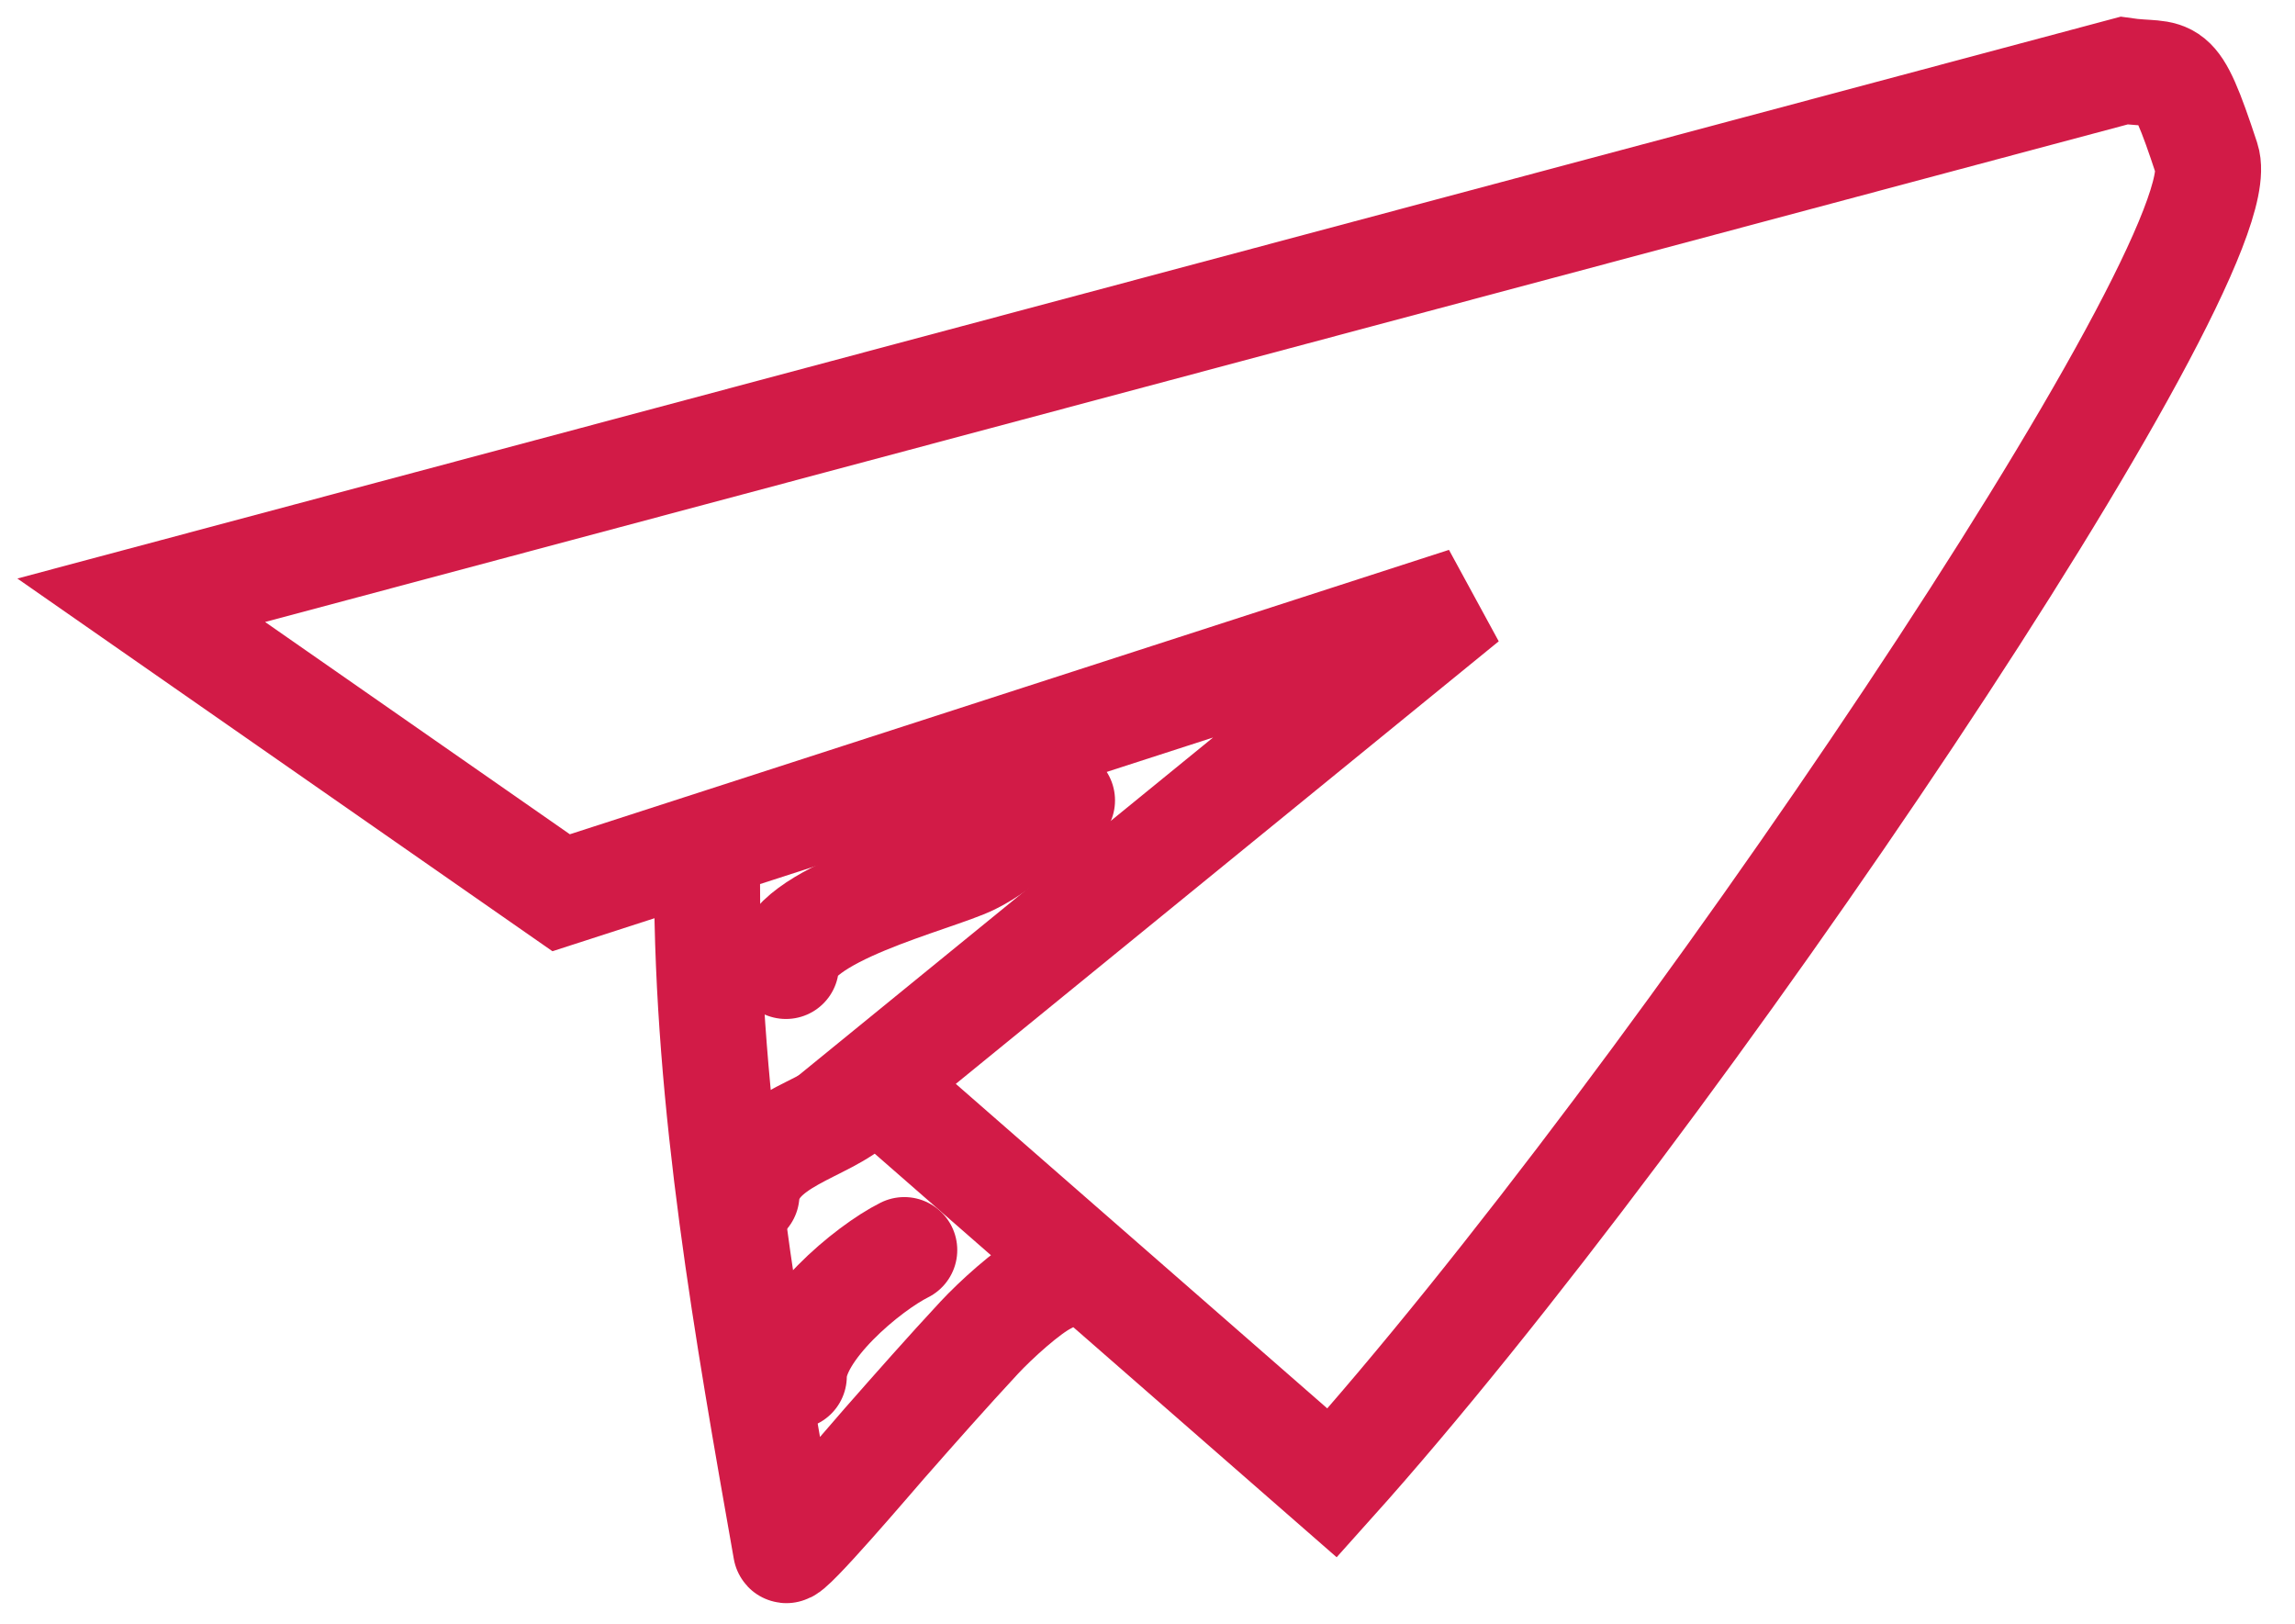
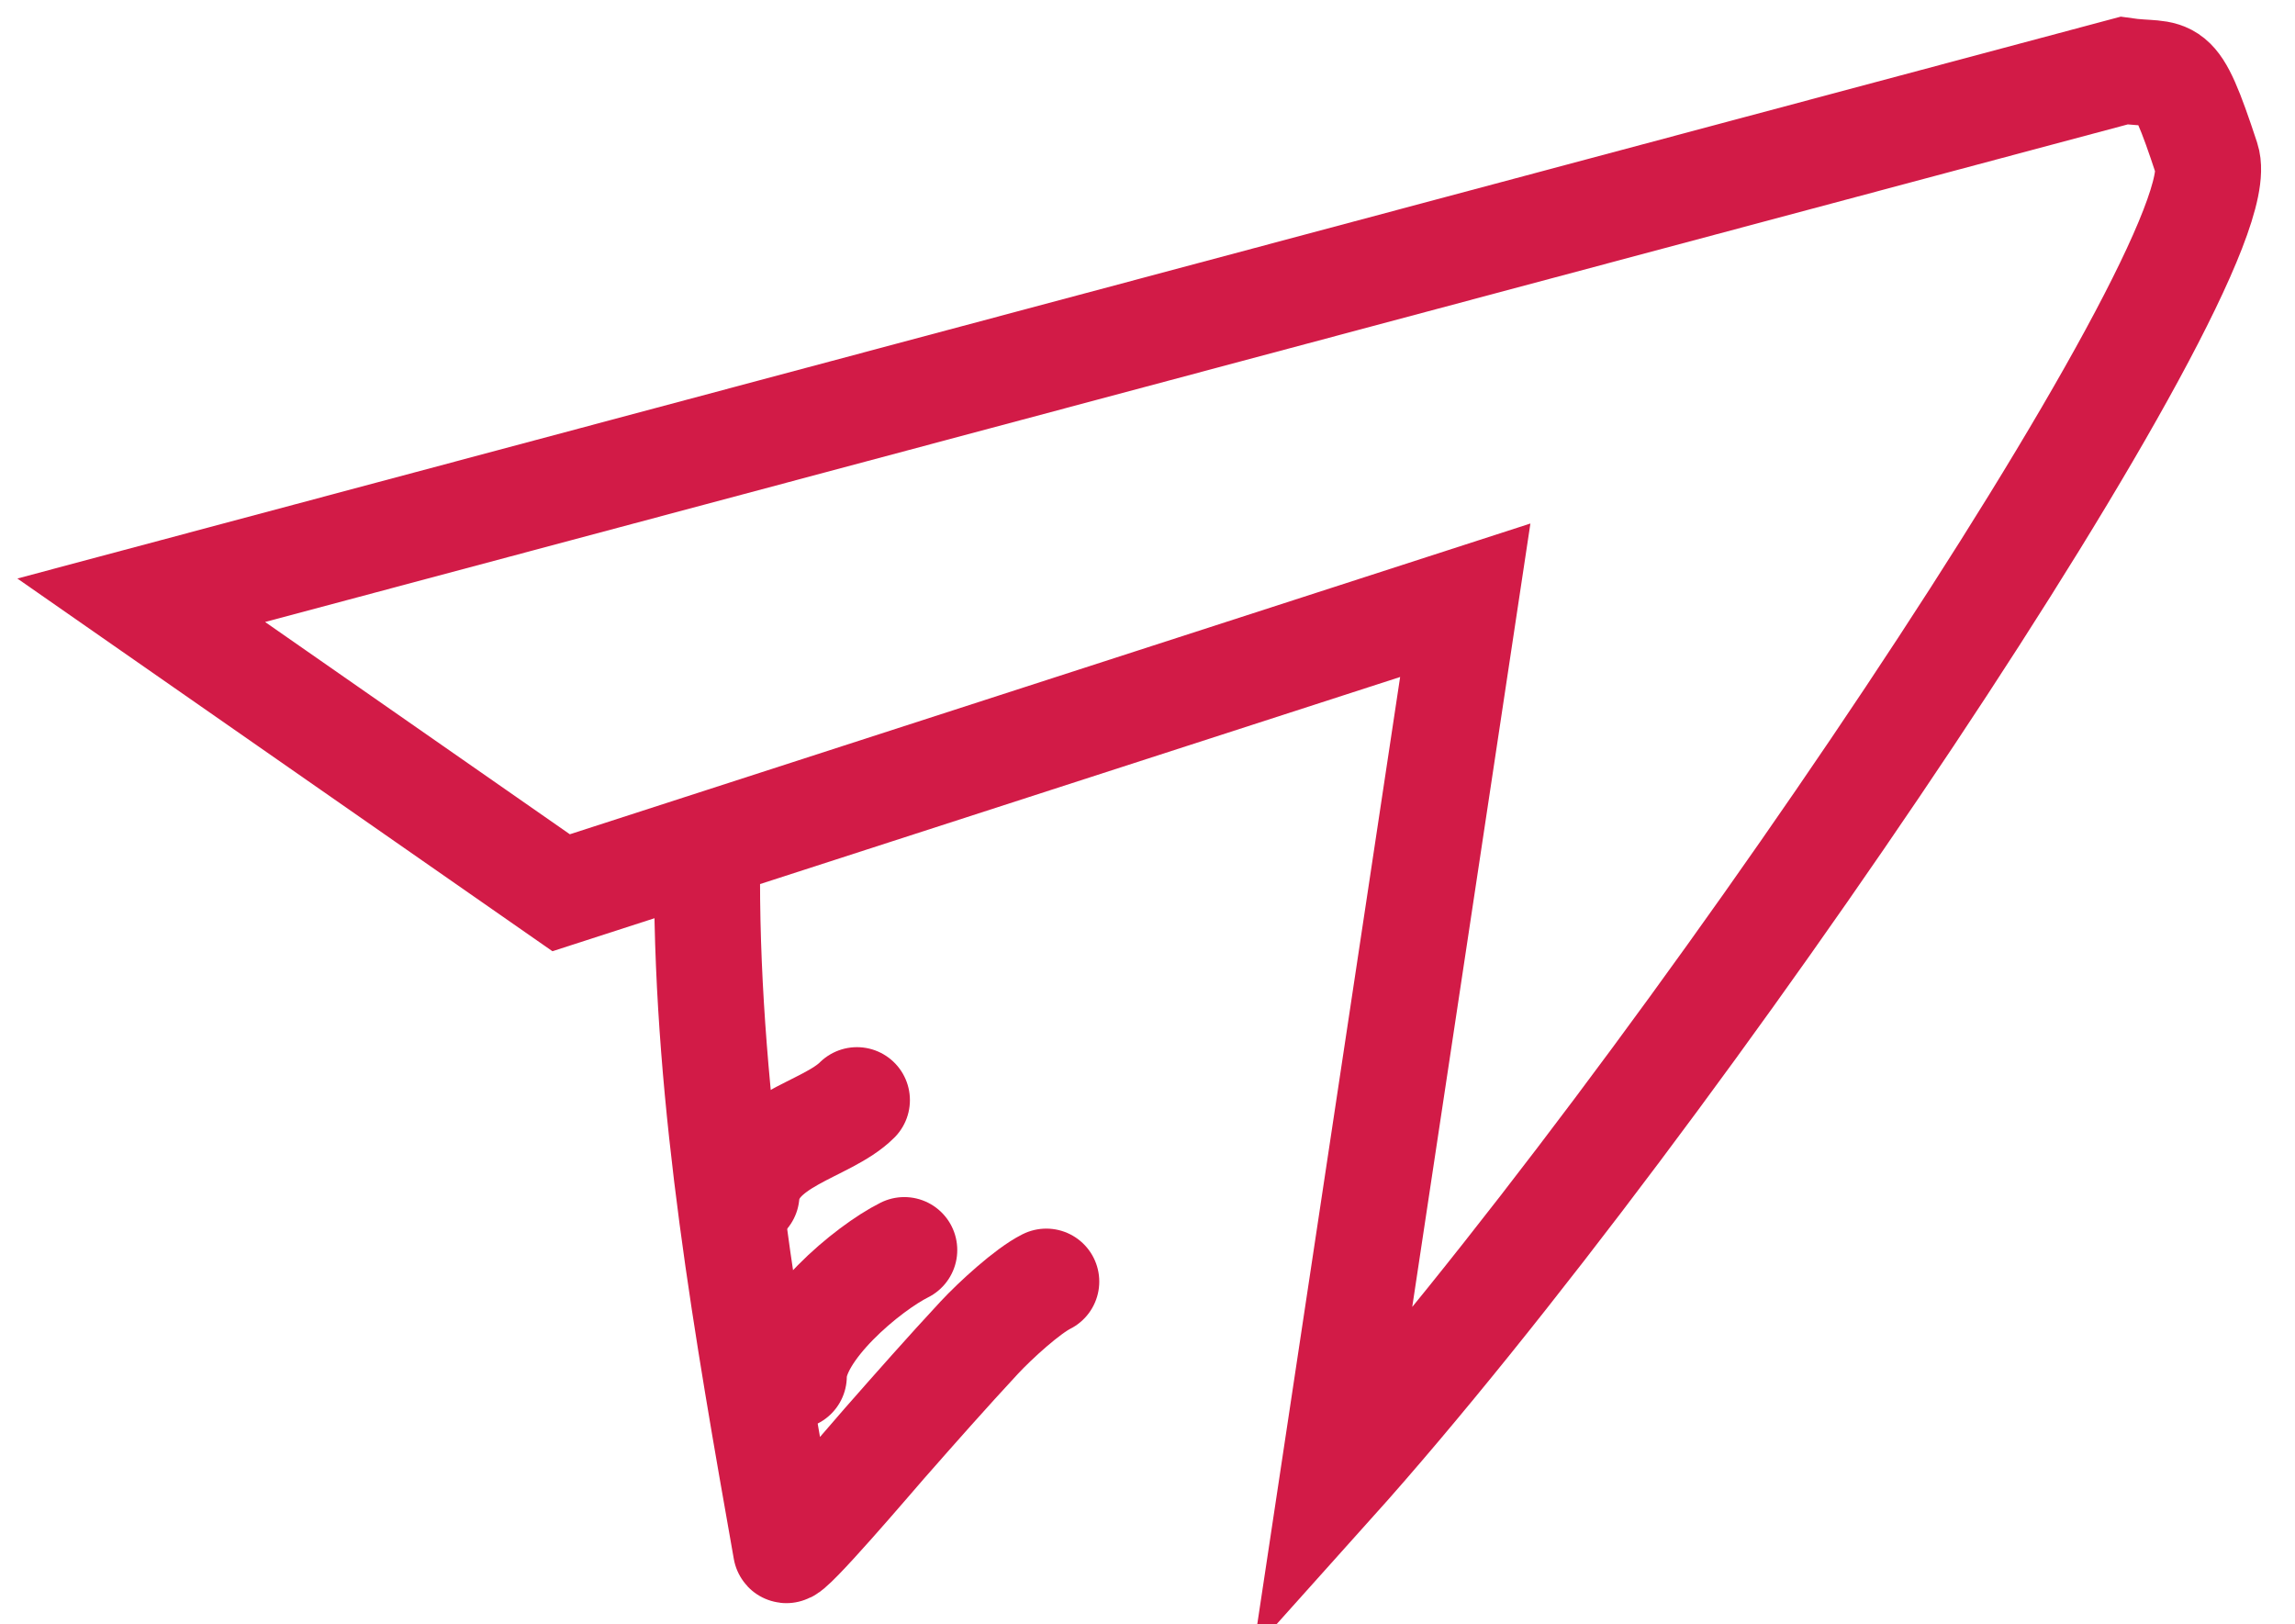
<svg xmlns="http://www.w3.org/2000/svg" width="65" height="46" viewBox="0 0 65 46" fill="none">
-   <path d="M60.155 2L4 17L15.893 25.284L41.5 17L24.745 30.657L37.729 42C47.368 31.254 63.444 7.366 62.5 4.5C61.556 1.634 61.532 2.199 60.155 2Z" stroke="#D21B47" stroke-width="3" />
+   <path d="M60.155 2L4 17L15.893 25.284L41.5 17L37.729 42C47.368 31.254 63.444 7.366 62.5 4.5C61.556 1.634 61.532 2.199 60.155 2Z" stroke="#D21B47" stroke-width="3" />
  <path d="M20.026 24.902C20.026 31.272 21.166 37.688 22.261 43.893C22.297 44.102 24.754 41.216 25.041 40.889C25.932 39.875 26.82 38.87 27.734 37.885C28.194 37.391 29.104 36.561 29.634 36.296" stroke="#D21B47" stroke-width="3" stroke-linecap="round" />
  <path d="M22.484 38.977C22.484 37.661 24.58 35.918 25.612 35.403" stroke="#D21B47" stroke-width="3" stroke-linecap="round" />
  <path d="M21.143 33.839C21.298 32.288 23.402 32.026 24.271 31.157" stroke="#D21B47" stroke-width="3" stroke-linecap="round" />
-   <path d="M22.26 27.359C22.26 25.899 26.485 24.919 27.523 24.405C28.449 23.948 29.195 23.11 30.08 22.668" stroke="#D21B47" stroke-width="3" stroke-linecap="round" />
</svg>